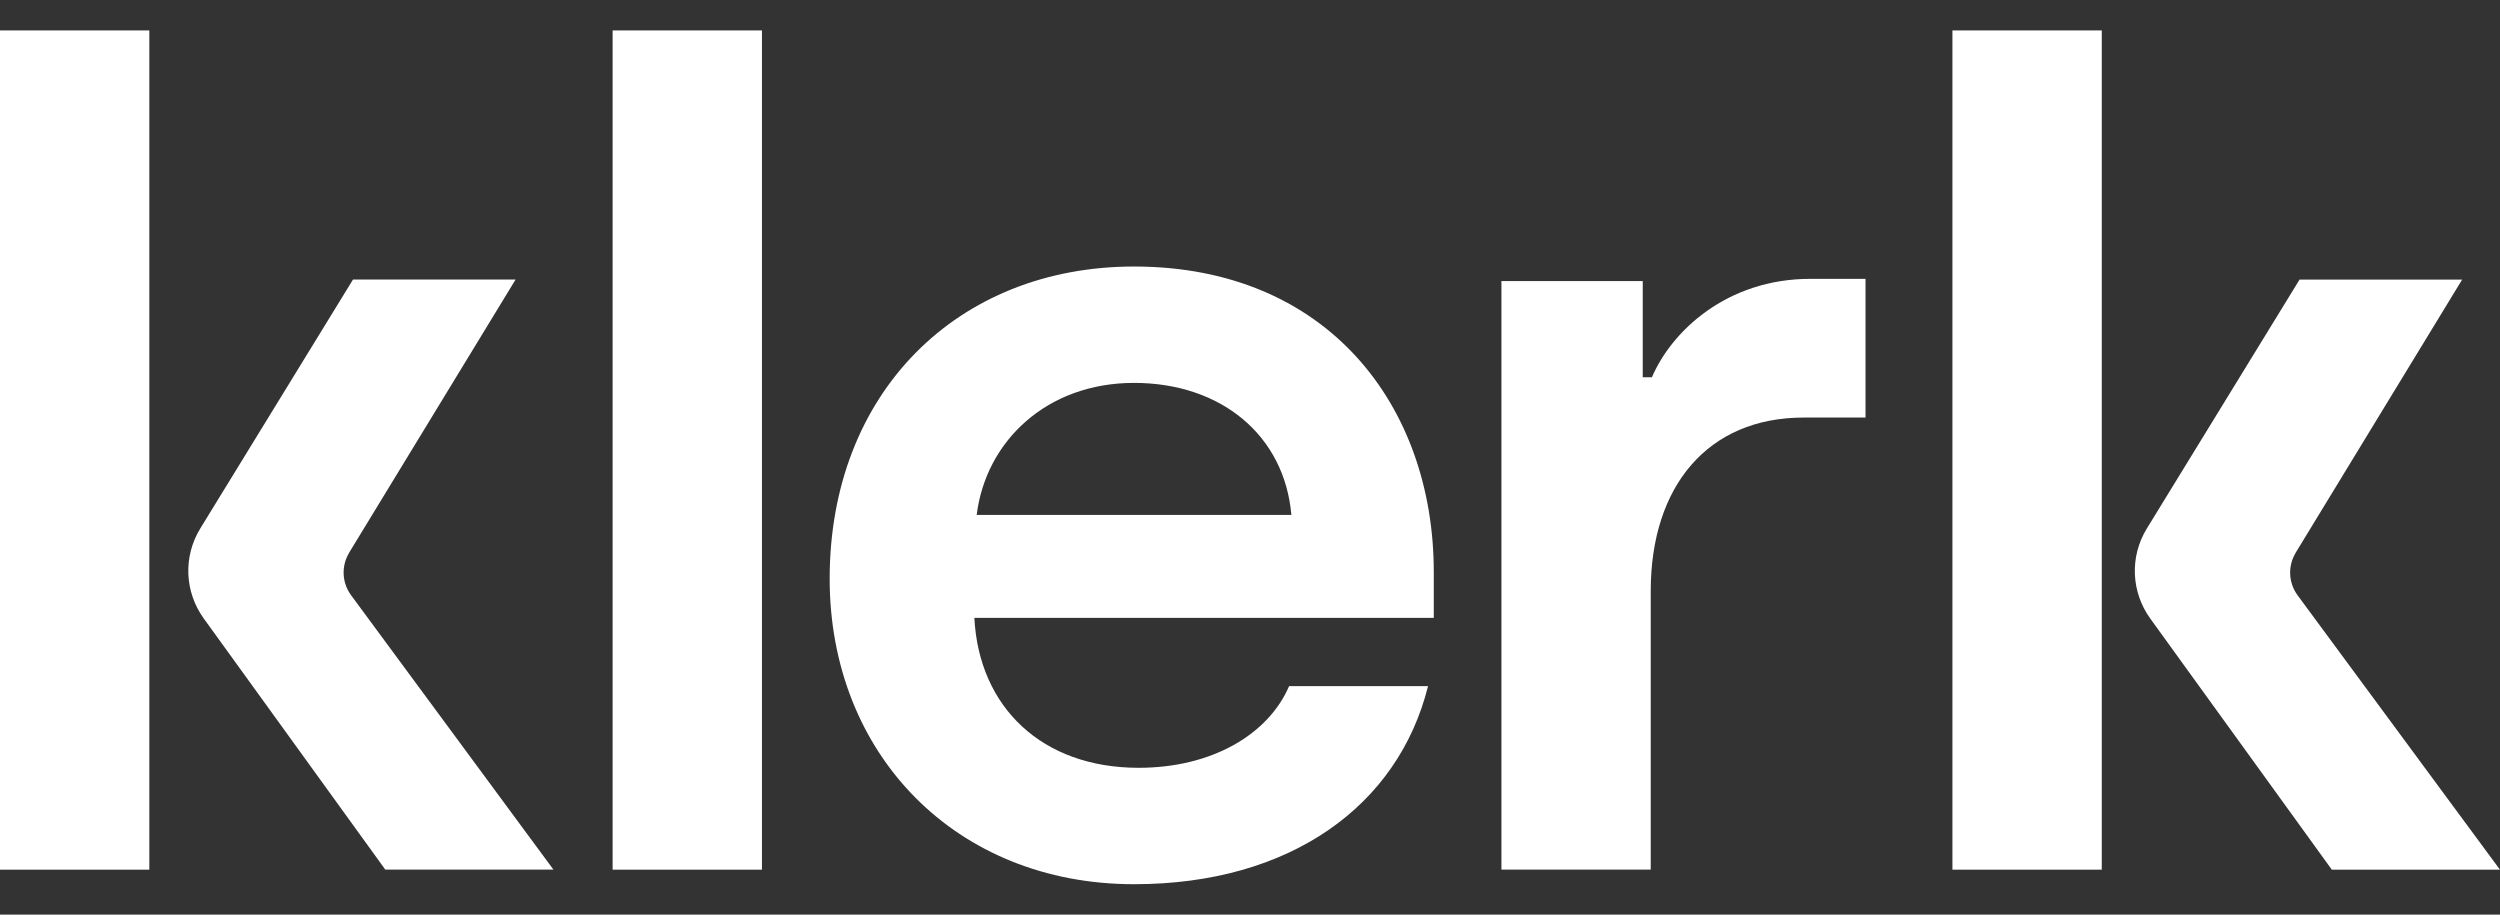
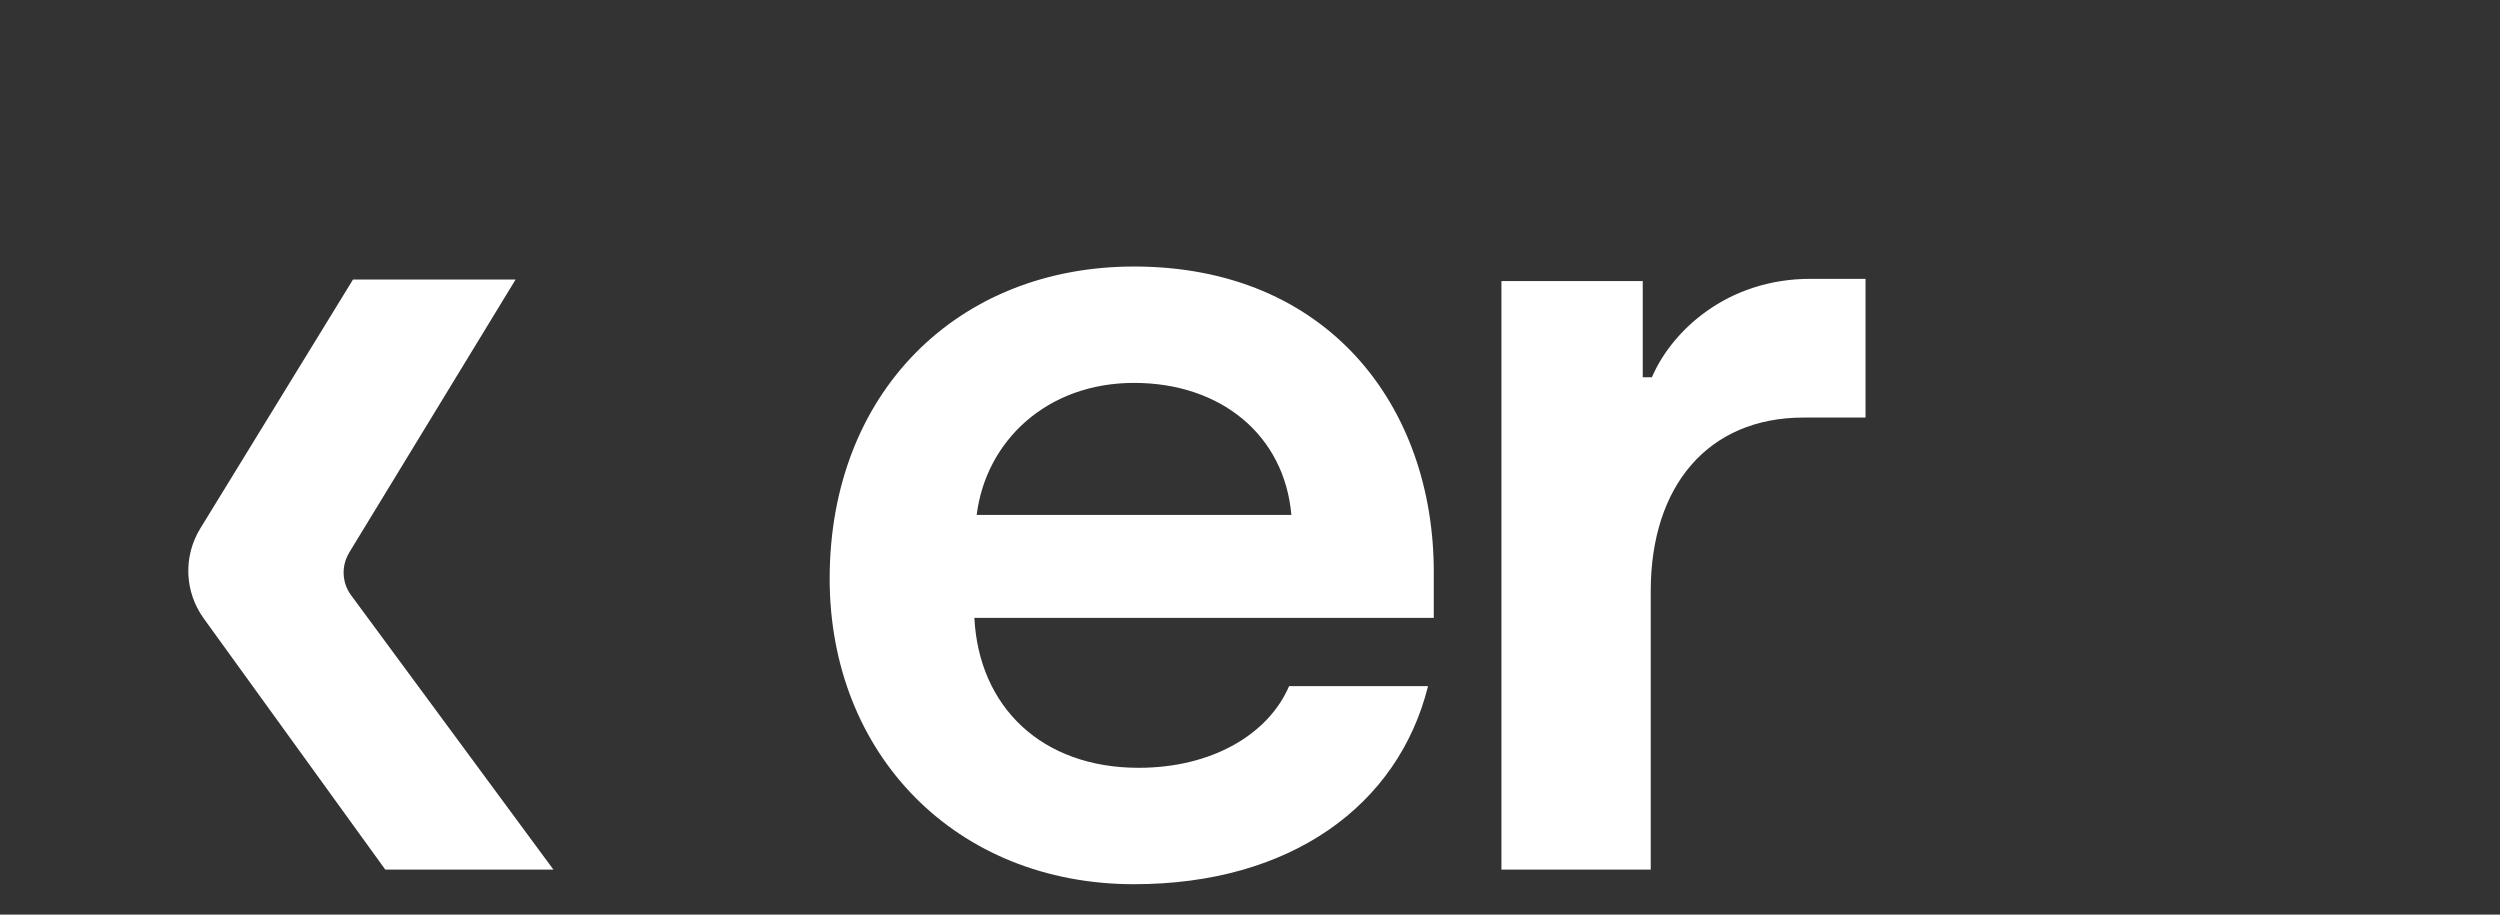
<svg xmlns="http://www.w3.org/2000/svg" width="82" height="30" viewBox="0 0 82 30" fill="none">
  <rect x="0" y="0" width="82" height="30" fill="#333333" stroke="none" />
  <path d="M27.213 18.982C27.213 12.89 31.395 8.742 37.196 8.742C43.562 8.742 47.028 13.33 47.028 18.761V20.266H31.959C32.11 23.202 34.182 25.184 37.347 25.184C39.758 25.184 41.605 24.083 42.282 22.505H46.84C45.86 26.432 42.319 29.002 37.196 29.002C31.356 29.002 27.213 24.744 27.213 18.981V18.982ZM42.357 16.89C42.132 14.285 40.059 12.559 37.196 12.559C34.333 12.559 32.336 14.468 32.035 16.89H42.357Z" fill="white" />
  <path d="M49.248 9.219H53.882V12.375H54.183C54.823 10.871 56.633 9.146 59.381 9.146H61.189V13.696H59.154C56.028 13.696 54.144 15.935 54.144 19.386V28.524H49.247V9.219H49.248Z" fill="white" />
  <path d="M11.454 18.124L16.912 9.168H11.579L6.571 17.331C6.005 18.253 6.051 19.412 6.685 20.289L12.638 28.524H18.153L11.518 19.527C11.212 19.112 11.188 18.562 11.456 18.124H11.454Z" fill="white" />
-   <path d="M4.898 16.633V12.559V0.998H0V28.525H4.898V25.418V23.056V16.633Z" fill="white" />
-   <path d="M75.3 18.126L80.758 9.171H75.425L70.417 17.334C69.851 18.256 69.897 19.415 70.531 20.292L76.484 28.526H81.999L75.364 19.53C75.058 19.115 75.034 18.565 75.302 18.126H75.3Z" fill="white" />
-   <path d="M68.938 16.633V12.559V0.998H64.04V28.525H68.938V25.418V23.056V16.633Z" fill="white" />
-   <path d="M20.094 16.633V12.559V0.998H24.992V28.525H20.094V25.418V23.056V16.633Z" fill="white" />
</svg>